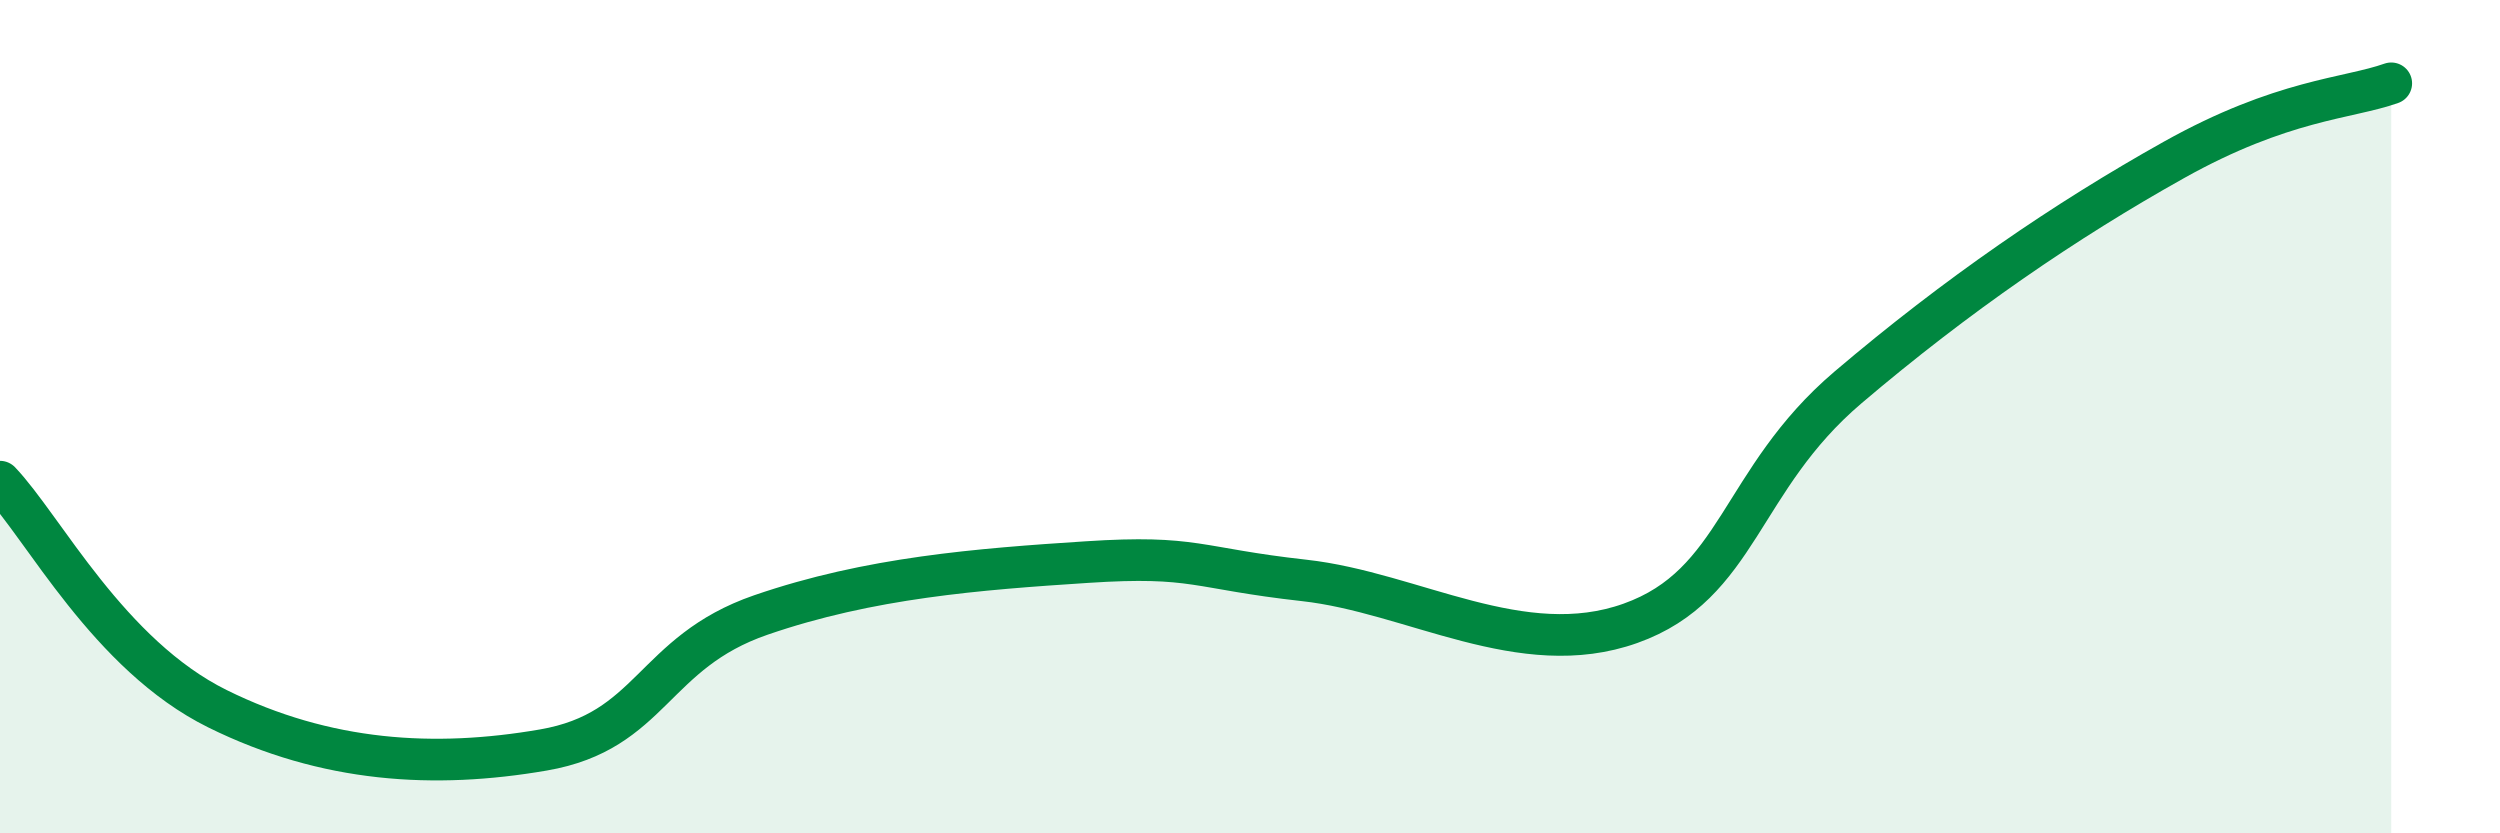
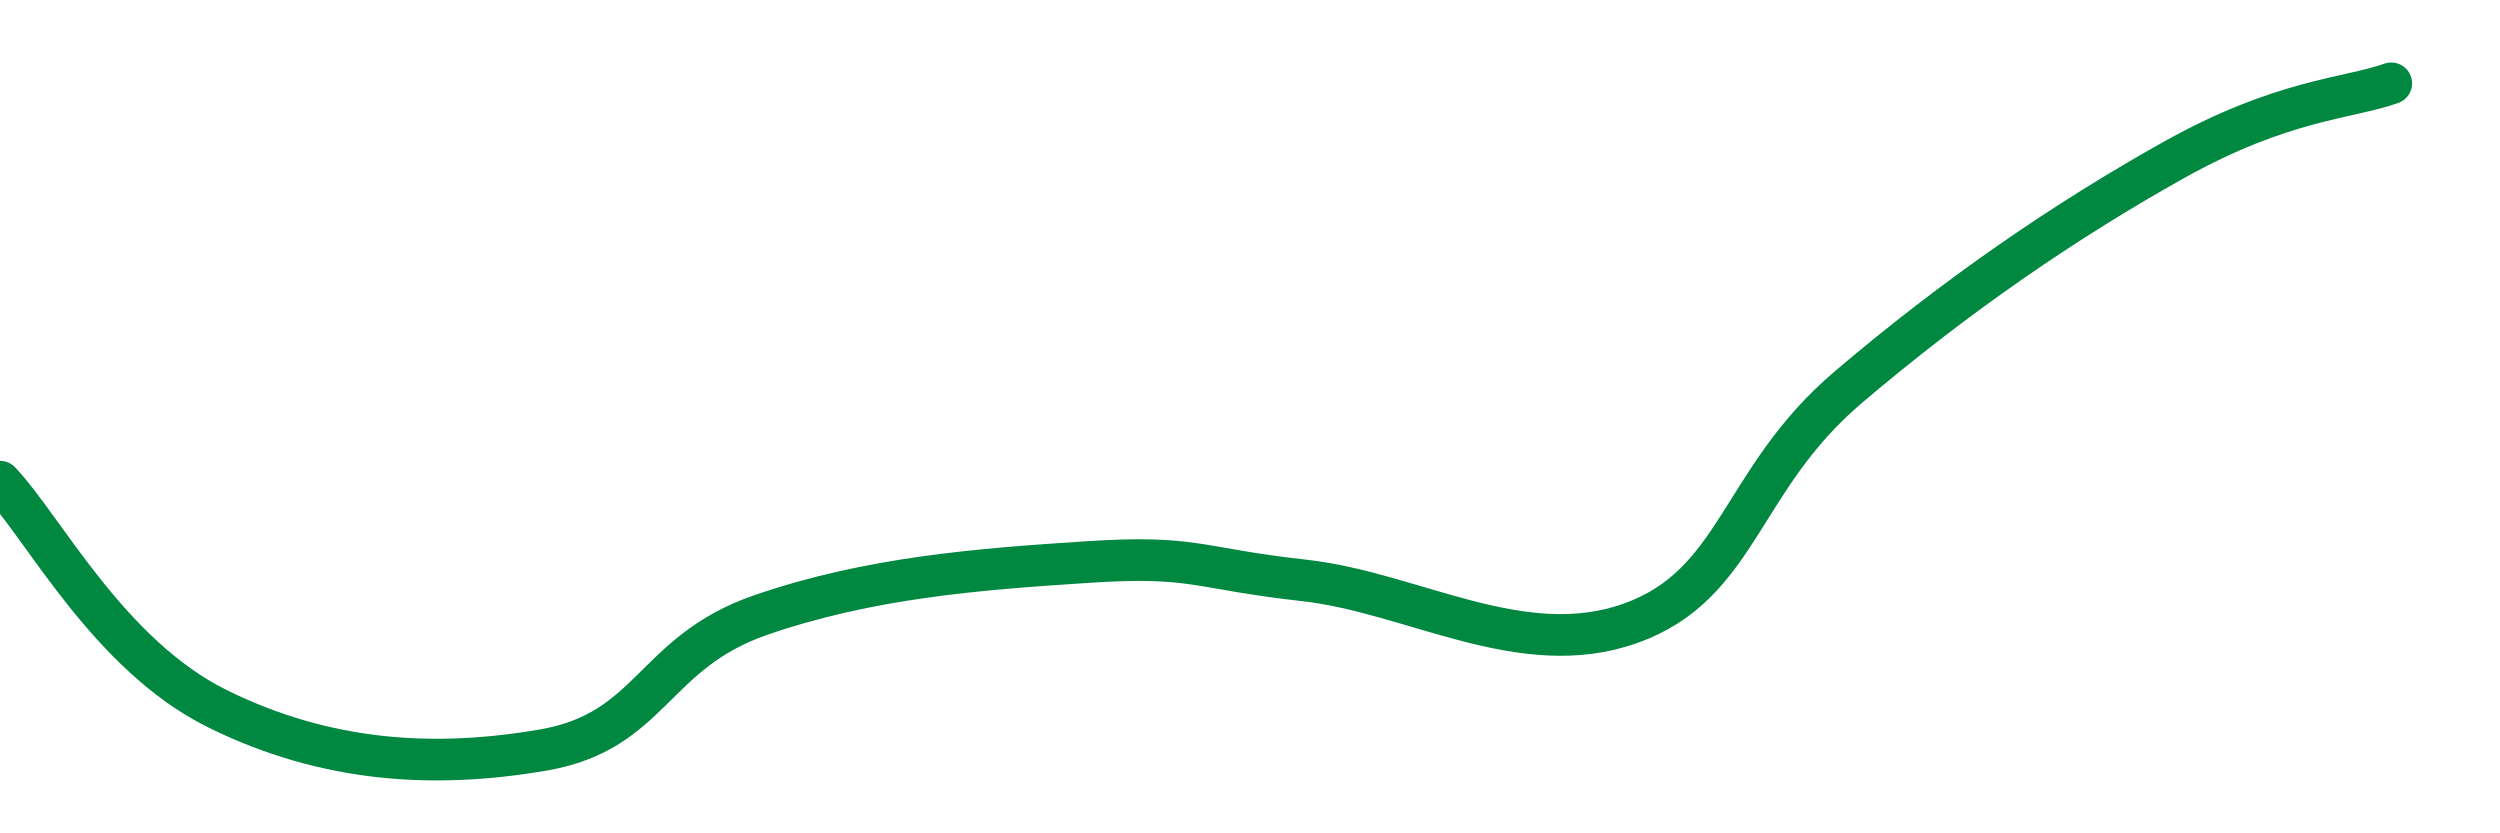
<svg xmlns="http://www.w3.org/2000/svg" width="60" height="20" viewBox="0 0 60 20">
-   <path d="M 0,11.56 C 1.04,12.65 2.61,15.72 5.22,17.01 C 7.83,18.3 10.43,18.45 13.04,18 C 15.65,17.55 15.65,15.66 18.26,14.76 C 20.87,13.86 23.48,13.66 26.09,13.49 C 28.7,13.32 28.69,13.64 31.3,13.93 C 33.91,14.22 36.52,15.89 39.13,14.96 C 41.74,14.03 41.74,11.52 44.35,9.3 C 46.96,7.08 49.56,5.3 52.17,3.84 C 54.78,2.38 56.35,2.37 57.39,2L57.39 20L0 20Z" fill="#008740" opacity="0.1" stroke-linecap="round" stroke-linejoin="round" />
  <path d="M 0,11.56 C 1.04,12.65 2.61,15.72 5.22,17.01 C 7.83,18.3 10.43,18.45 13.04,18 C 15.65,17.55 15.65,15.66 18.26,14.76 C 20.87,13.86 23.48,13.66 26.09,13.49 C 28.7,13.32 28.69,13.64 31.3,13.93 C 33.91,14.22 36.52,15.89 39.13,14.96 C 41.74,14.03 41.74,11.52 44.35,9.3 C 46.96,7.08 49.56,5.3 52.17,3.84 C 54.78,2.38 56.35,2.37 57.39,2" stroke="#008740" stroke-width="1" fill="none" stroke-linecap="round" stroke-linejoin="round" />
</svg>